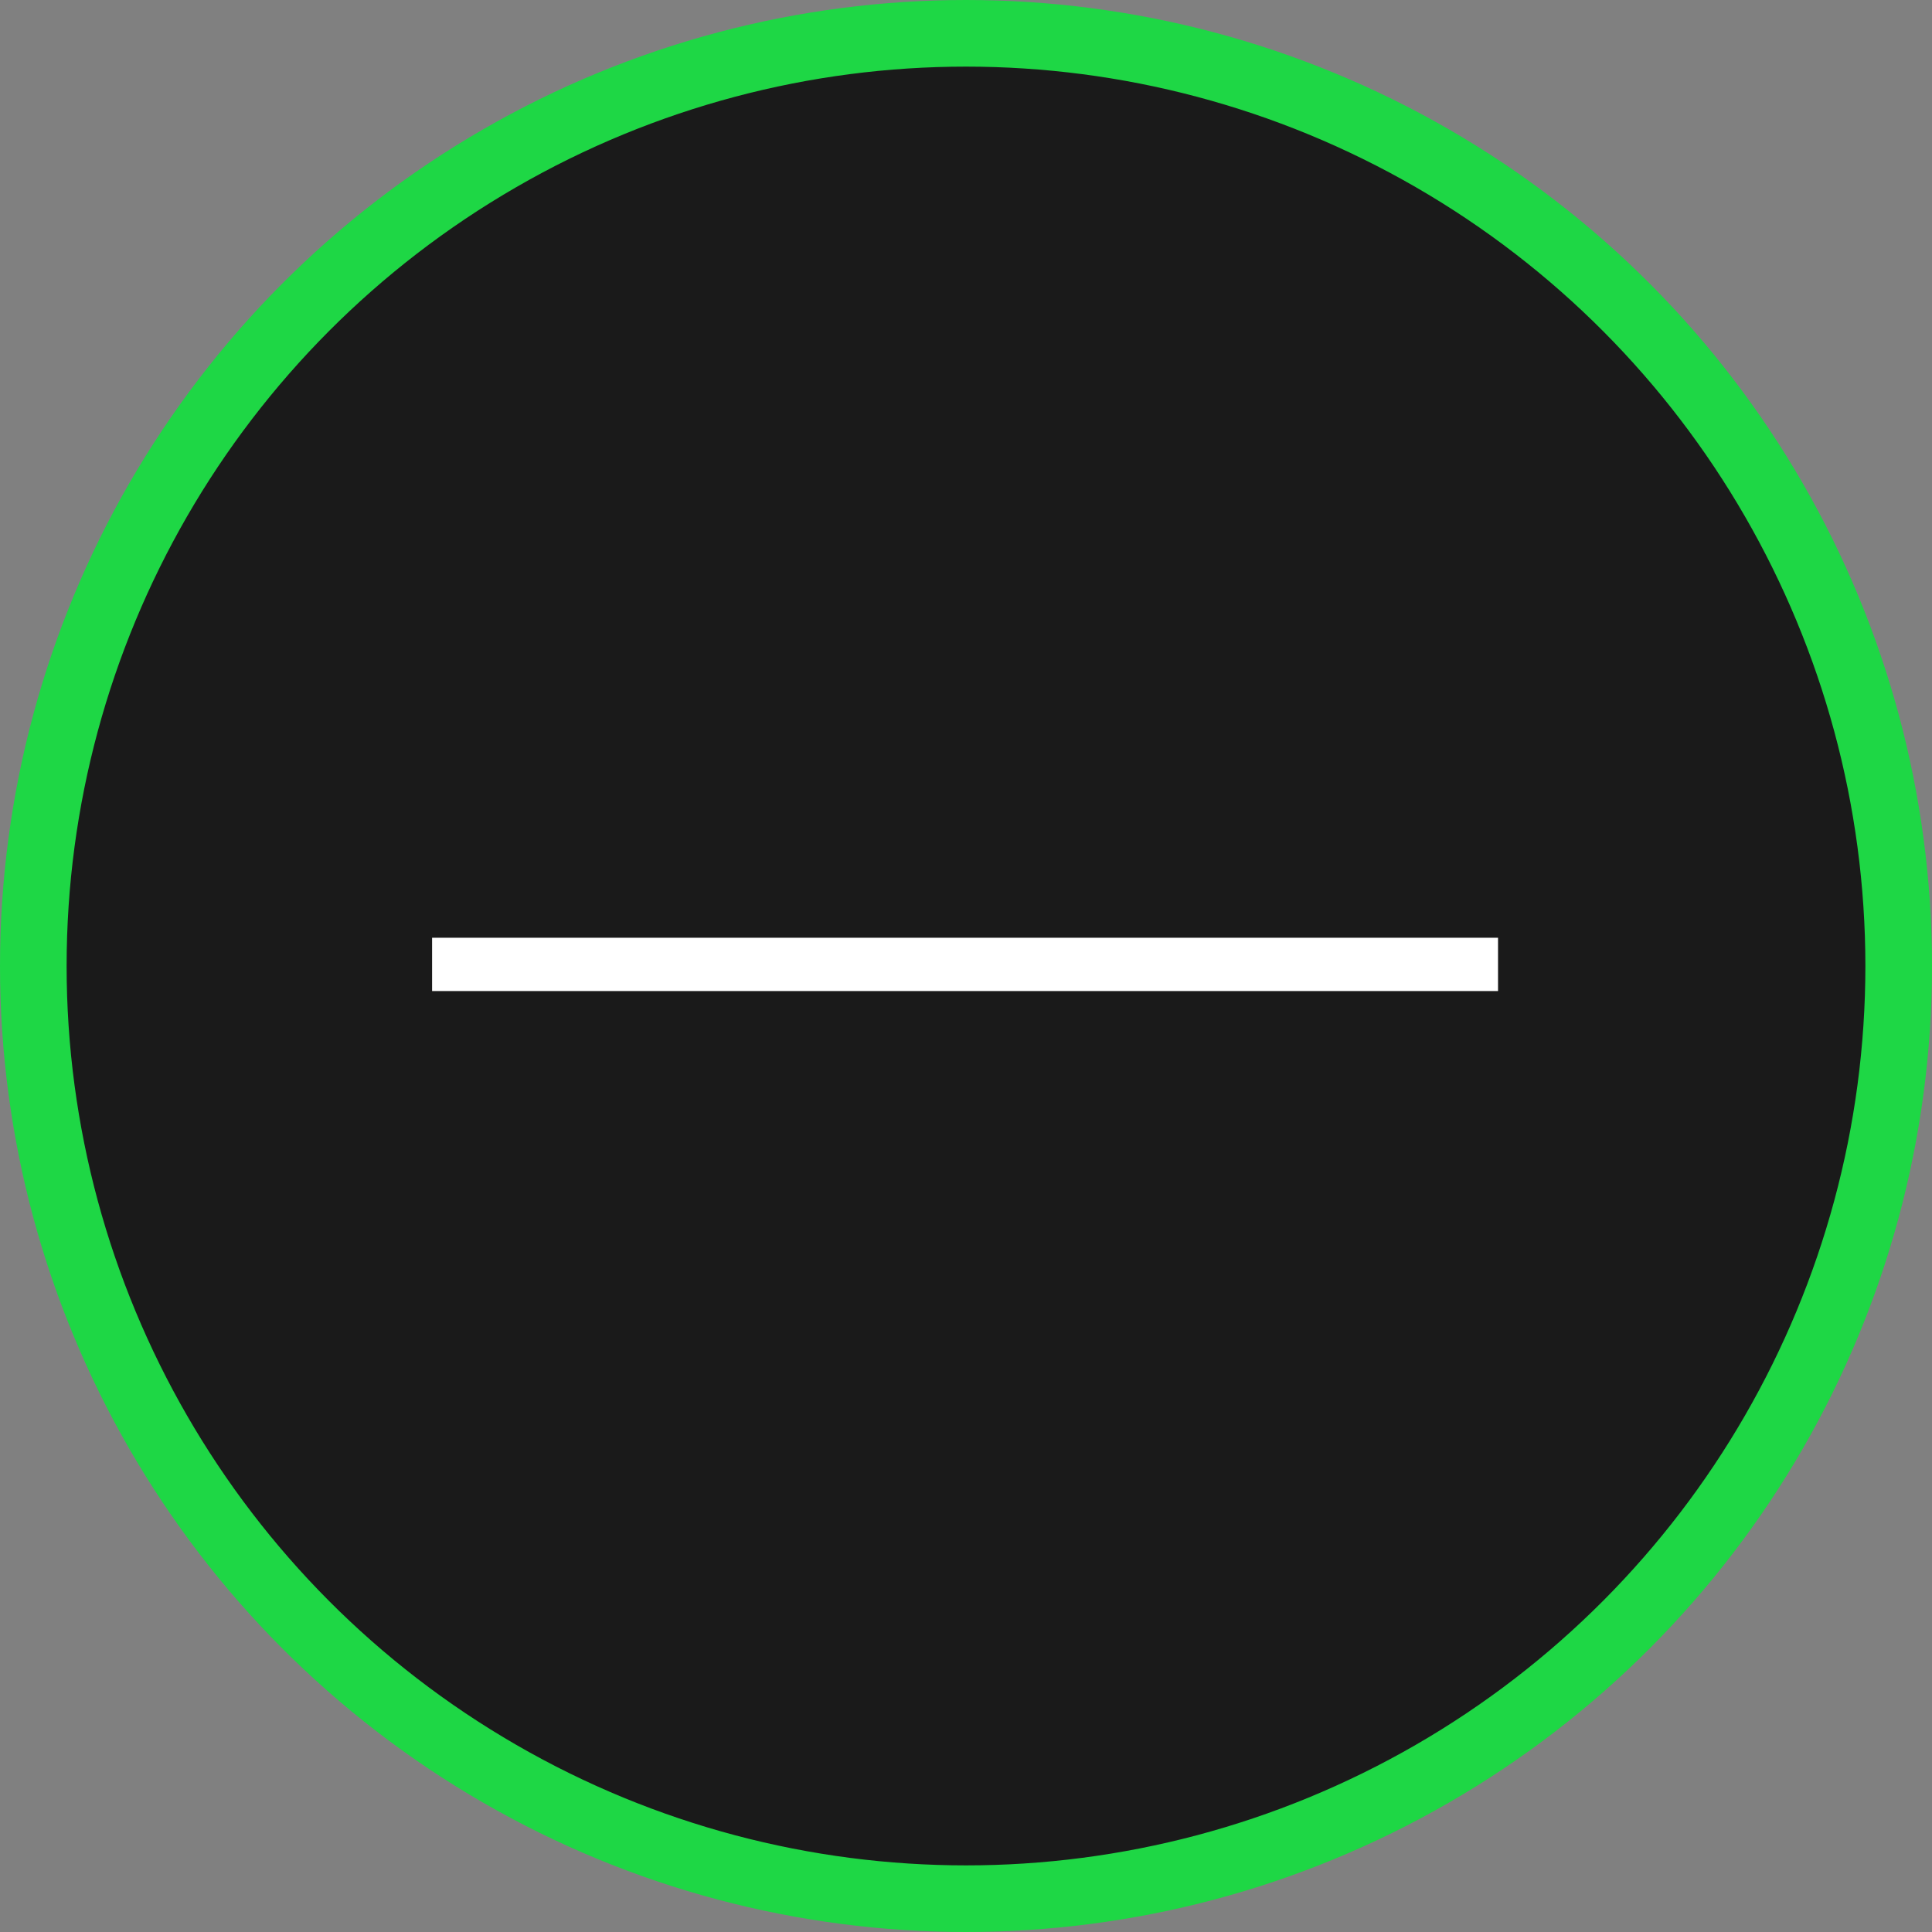
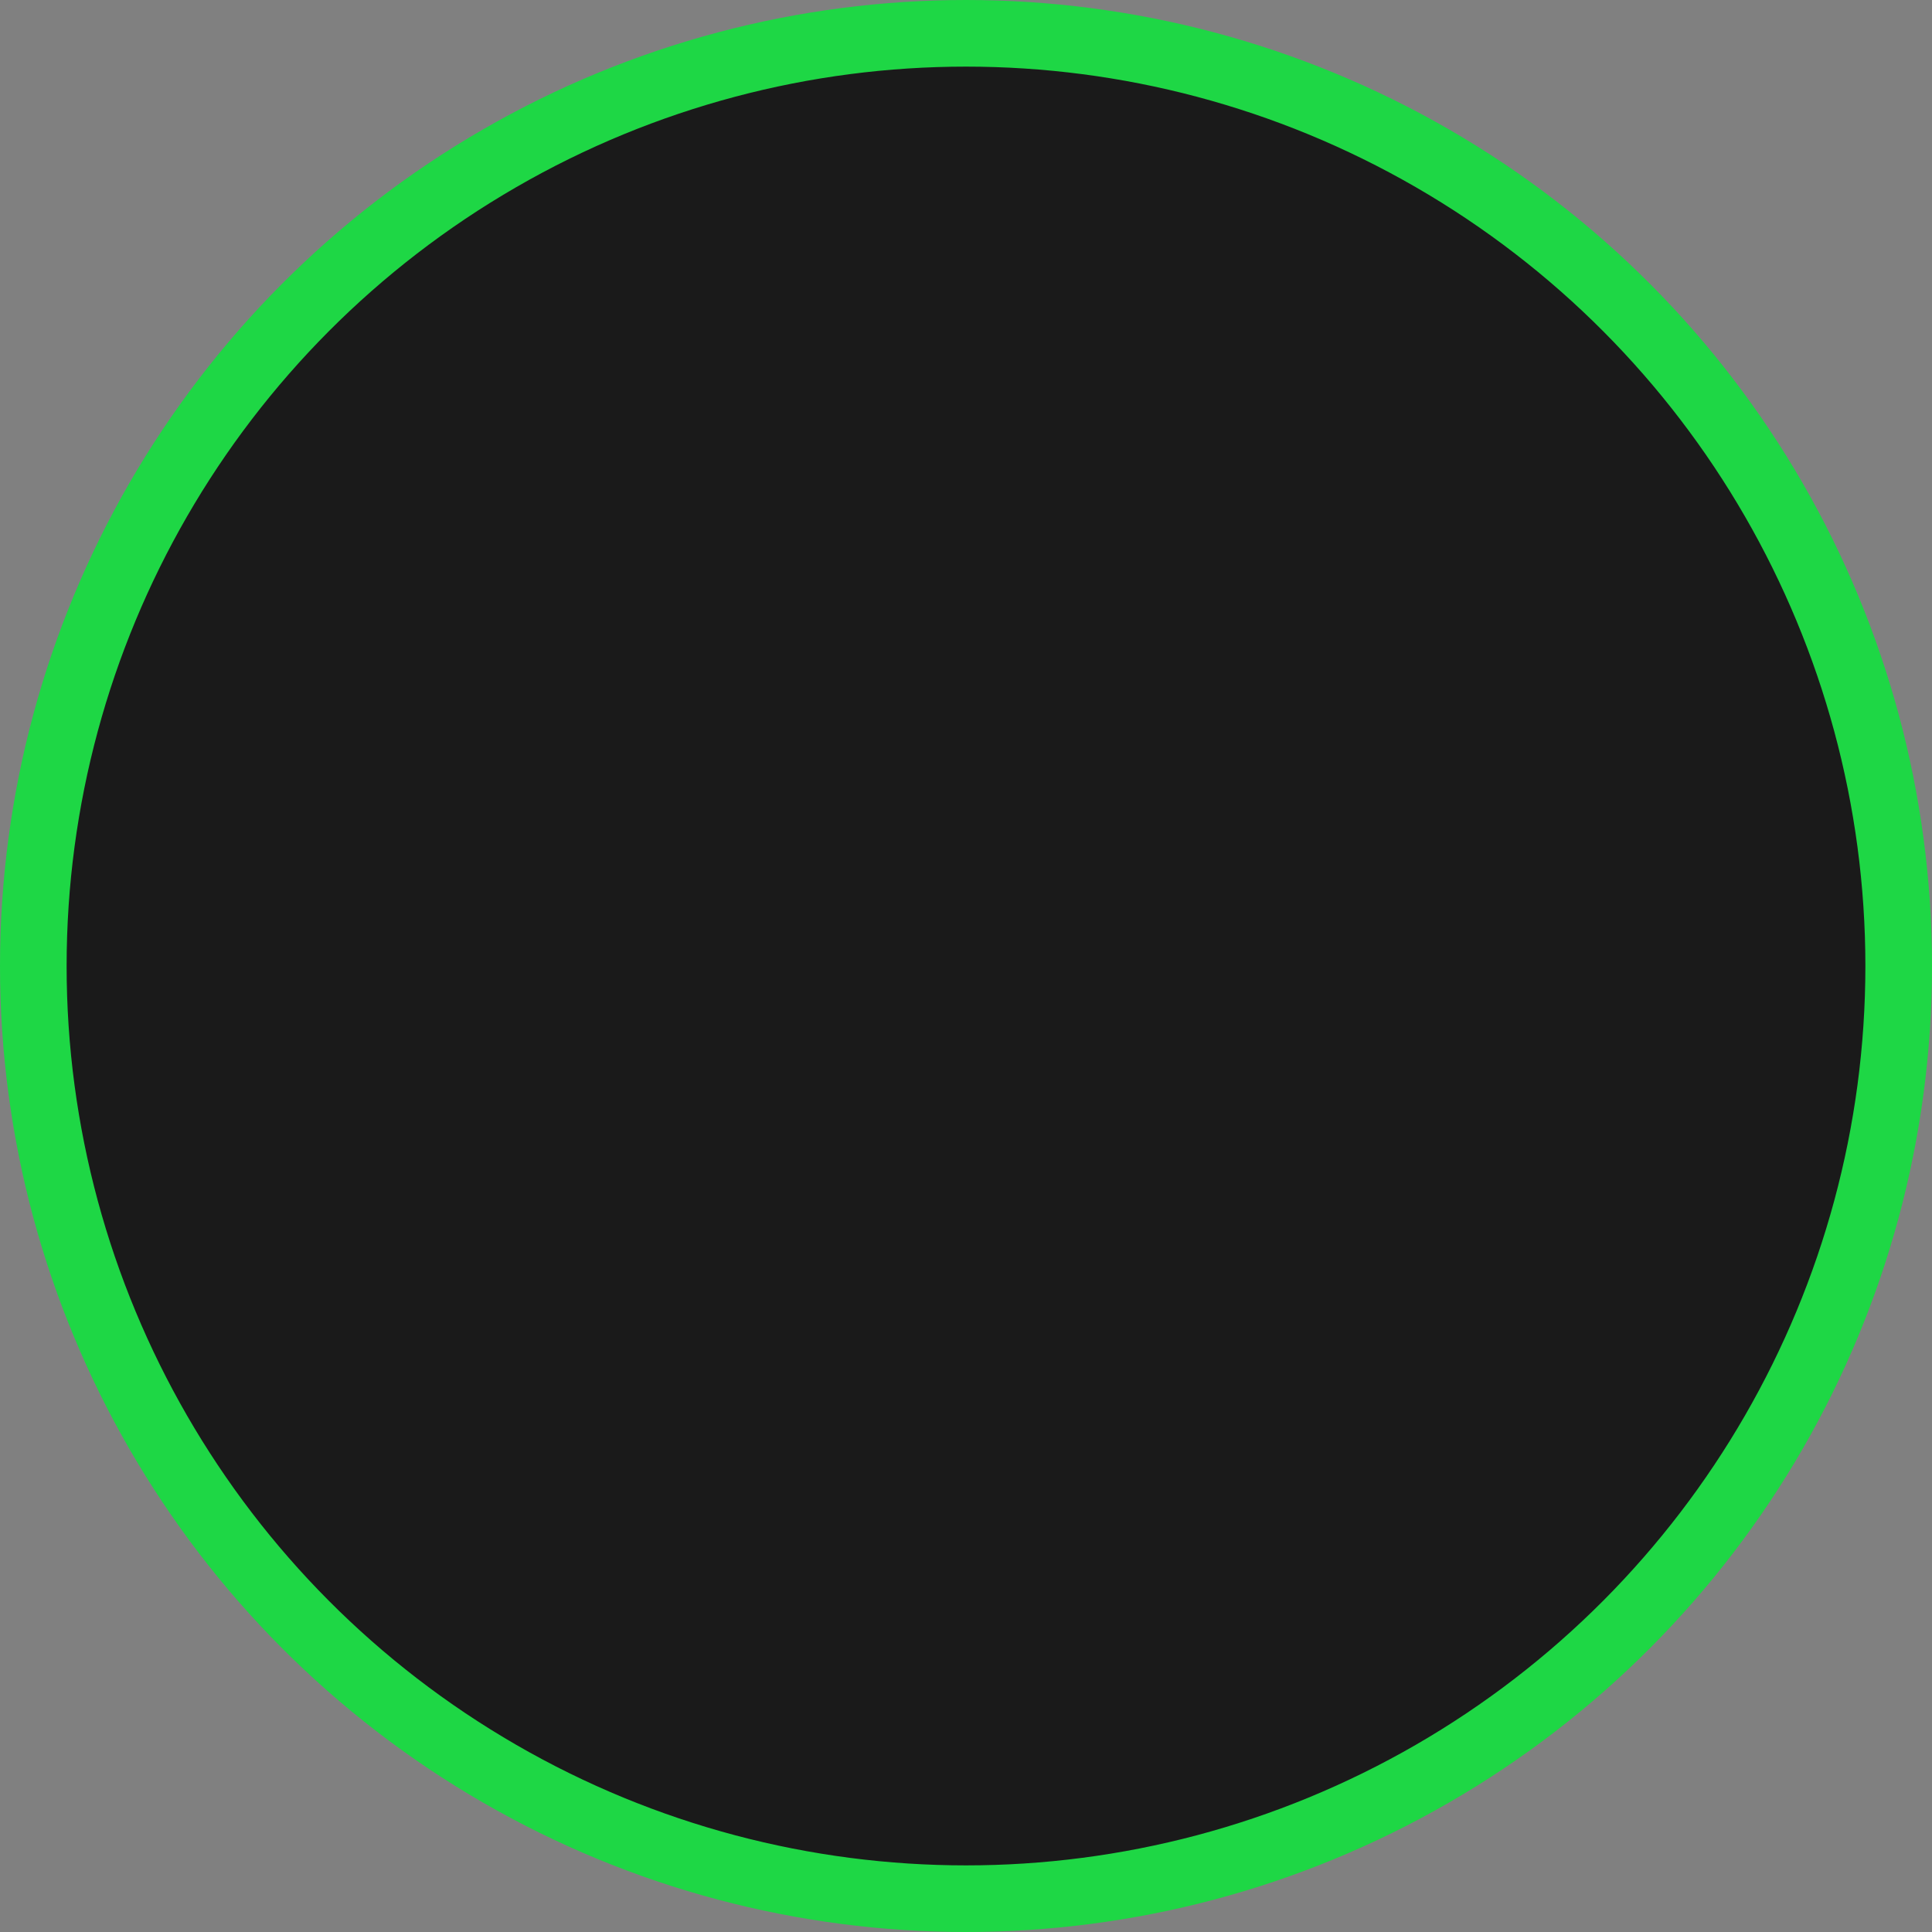
<svg xmlns="http://www.w3.org/2000/svg" id="Ebene_1" data-name="Ebene 1" viewBox="0 0 145 145">
  <rect x="0" y="0" width="145" height="145" fill="#808080" stroke="none" />
  <defs>
    <style>.cls-1{fill:#1a1a1a;stroke:#1ed745;stroke-width:5px;}.cls-1,.cls-2{stroke-miterlimit:10;}.cls-2{fill:none;stroke:#fff;stroke-width:4px;}</style>
  </defs>
  <circle class="cls-1" cx="72.5" cy="72.5" r="70" />
-   <line class="cls-2" x1="32.43" y1="72.38" x2="112.43" y2="72.38" />
</svg>